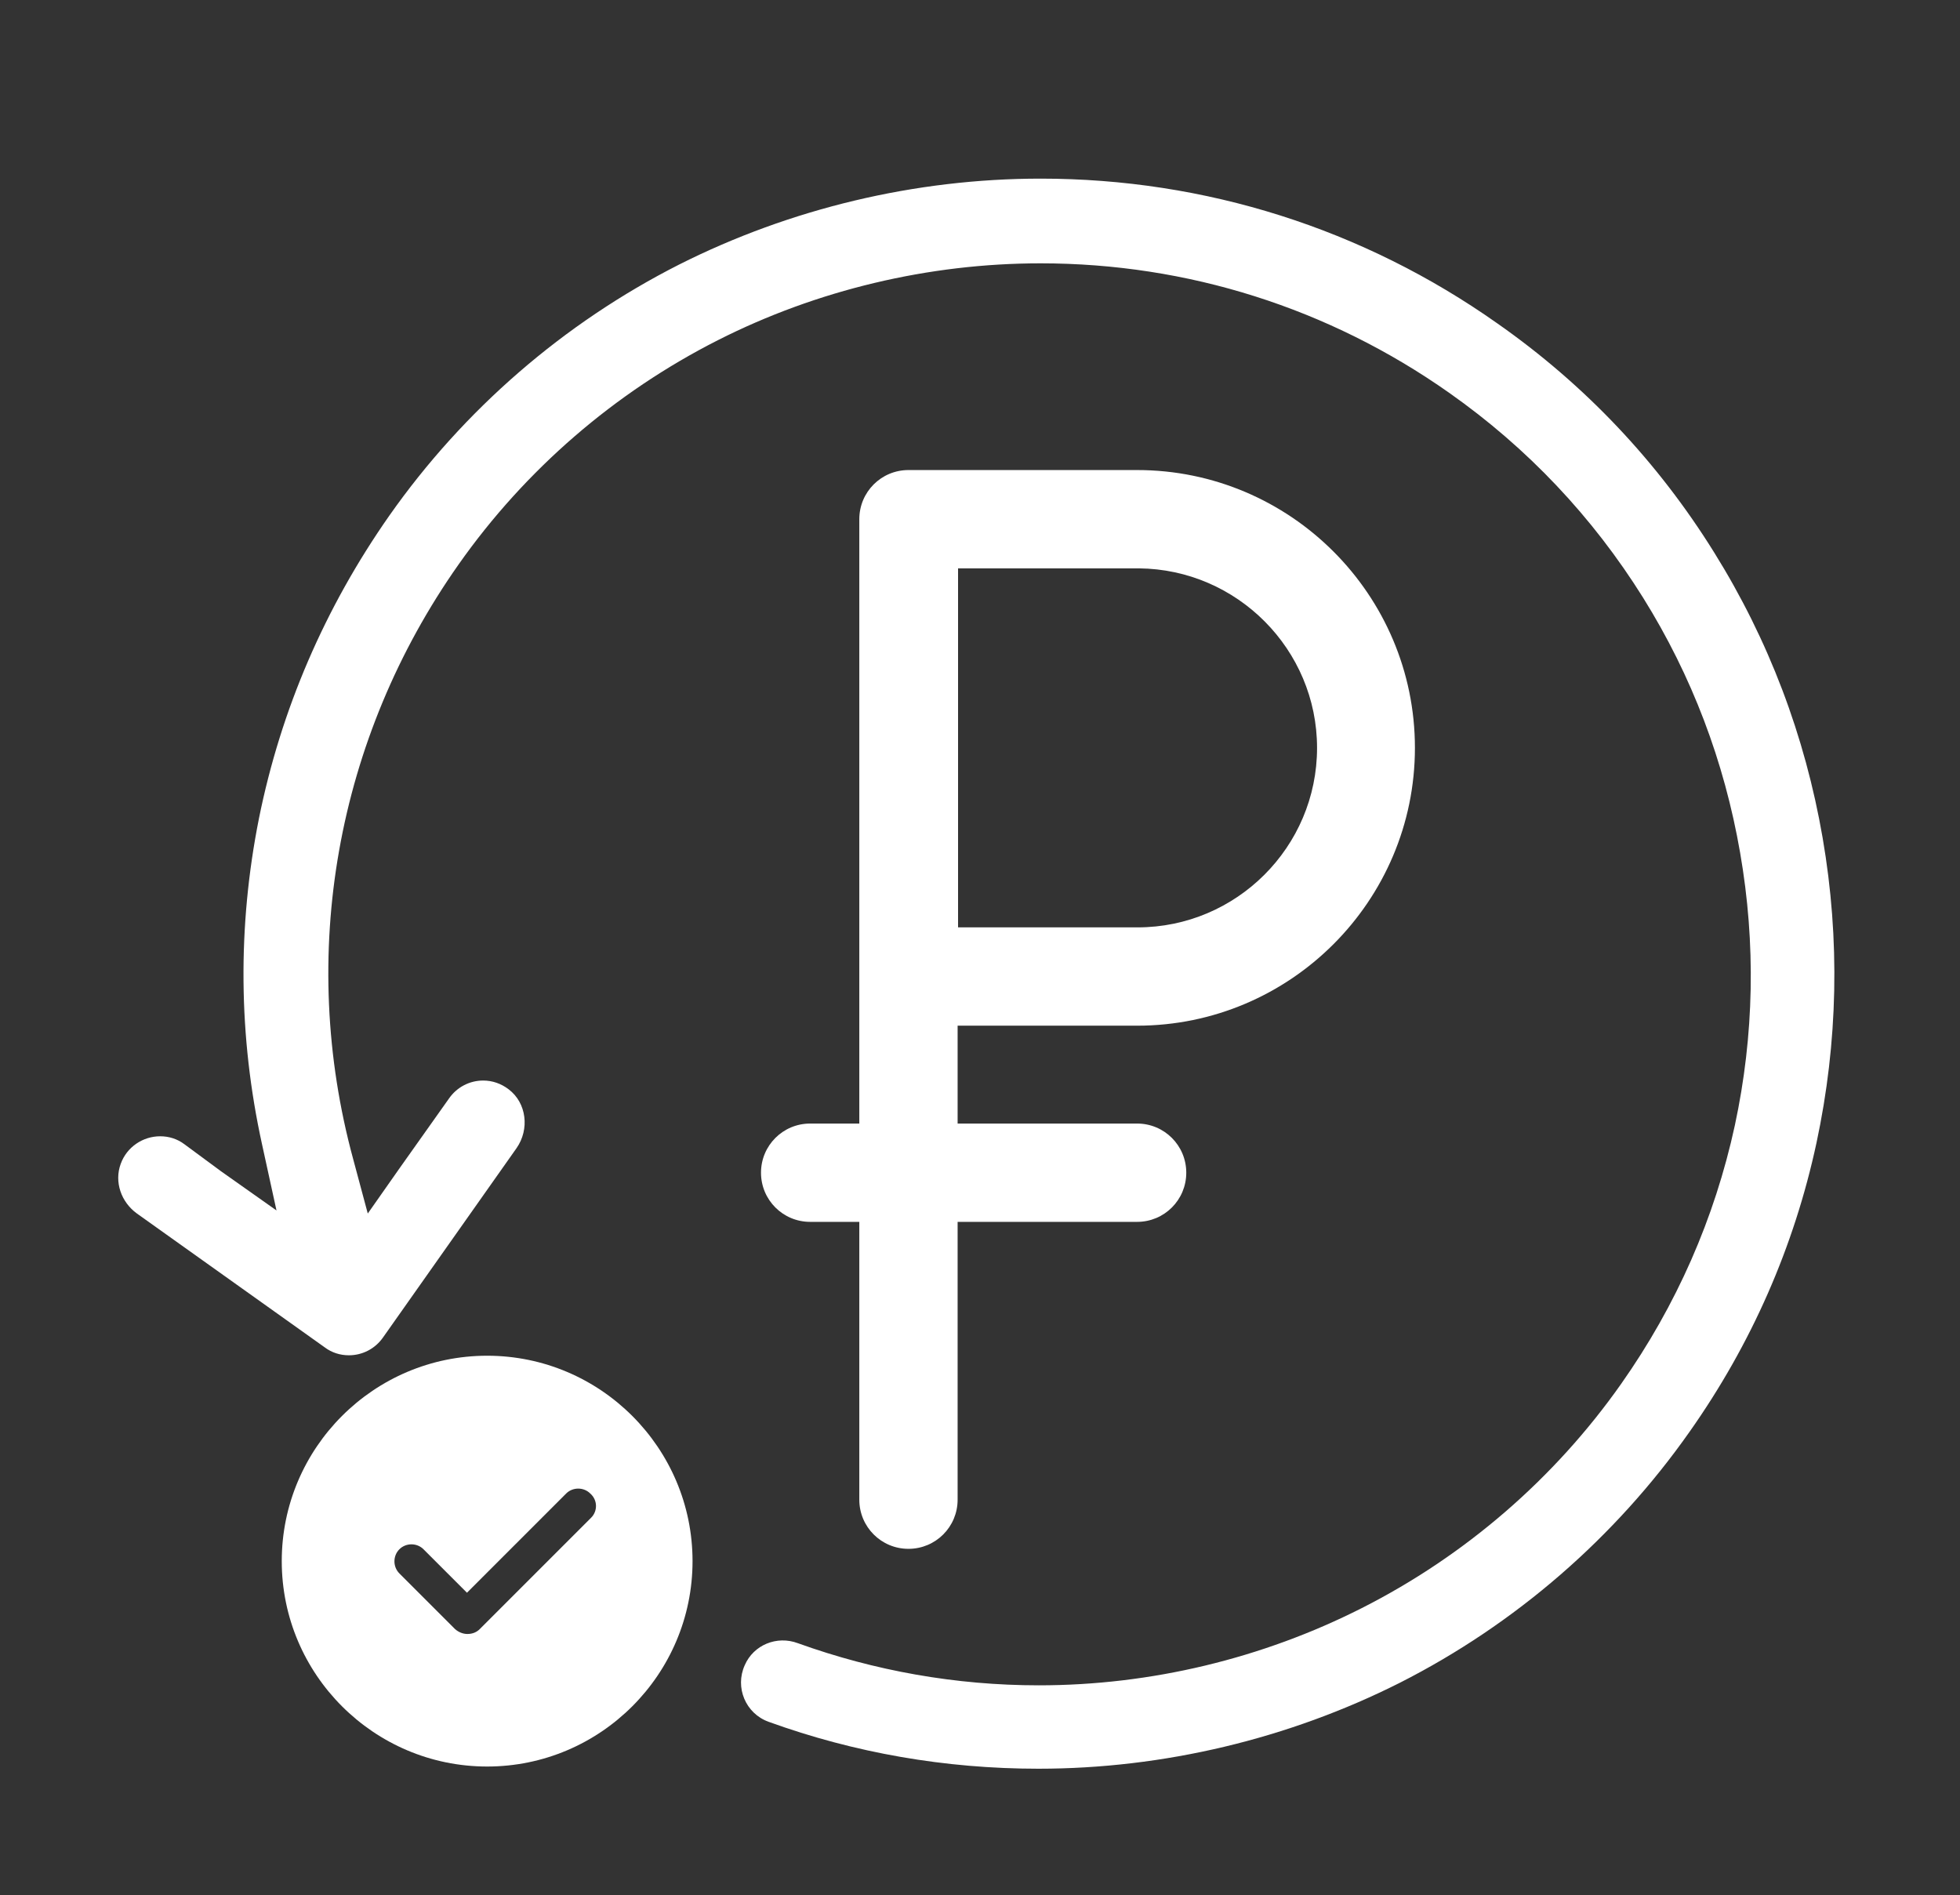
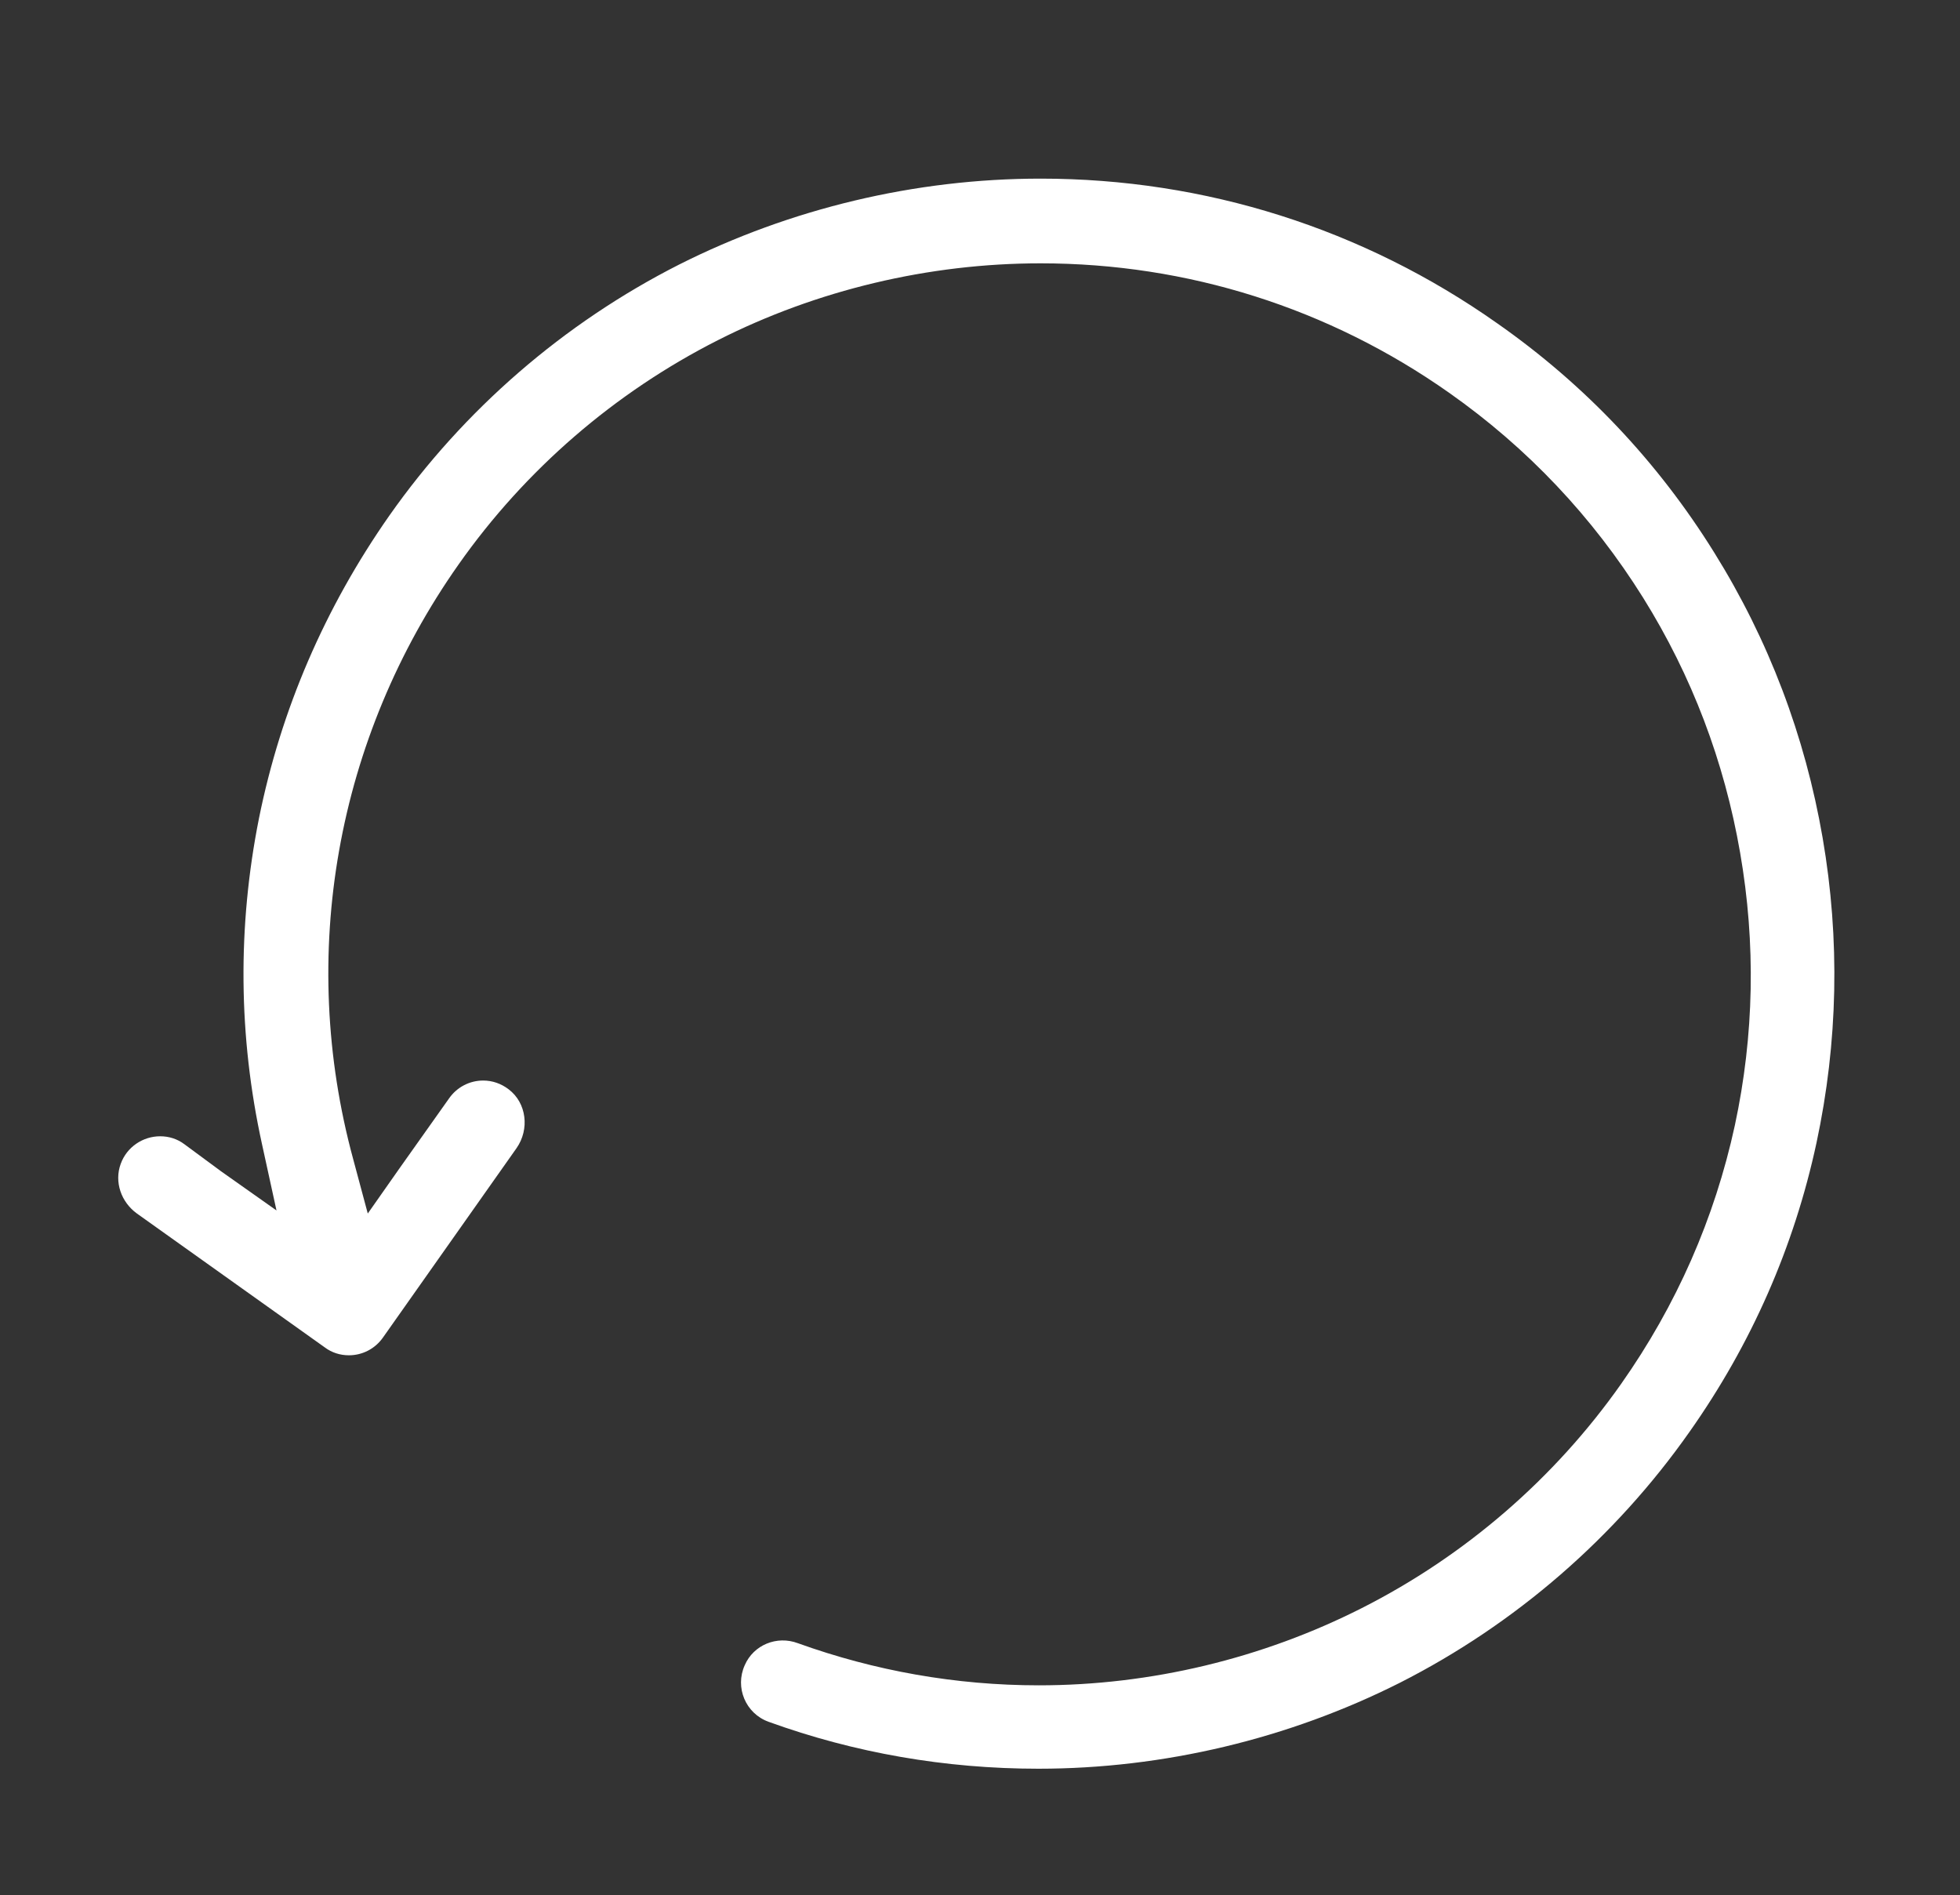
<svg xmlns="http://www.w3.org/2000/svg" id="Capa_1" x="0px" y="0px" viewBox="0 0 446.6 431.8" style="enable-background:new 0 0 446.6 431.8;" xml:space="preserve">
  <rect x="0" y="0" width="446.6" height="431.8" fill="#333333" stroke="none" />
  <style type="text/css"> .st0{fill:#FFFFFF;} </style>
  <g id="_x38_cha2P_1_"> </g>
-   <path id="XMLID_449_" class="st0" d="M259.1,233.7c34.9,0,63.3-28.4,63.3-63.3s-28.4-63.3-63.3-63.3c-0.1,0-0.3,0-0.4,0H207l0,0 c-6.2,0-11.2,5-11.2,11.2l0,0v104.2V256h-11.2c-6.2,0-11.2,5-11.2,11.2s5,11.2,11.2,11.2h11.2v63.3c0,6.2,5,11.2,11.2,11.2 s11.2-5,11.2-11.2v-63.3h40.9c6.2,0,11.2-5,11.2-11.2s-5-11.2-11.2-11.2h-40.9v-22.3H259.1z M259.1,129.5c0.1,0,0.2,0,0.4,0 c22.4,0.2,40.6,18.5,40.6,40.9c0,22.6-18.4,40.9-40.9,40.9h-40.9v-81.8L259.1,129.5L259.1,129.5z" />
  <path class="st0" d="M169.7,379.4c-2.3,5.1,0.2,11,5.4,12.9c19.6,7.1,40.3,10.7,61.5,10.7c28.5,0,57-6.8,82.4-19.6 c26.2-13.3,49-33,66-57.2c14.1-20,23.8-42.1,28.9-65.8c4.9-22.9,5.4-46.3,1.4-69.5s-12.3-45.1-24.7-65 c-12.8-20.6-29.4-38.2-49.4-52.2c-30.6-21.6-66.6-33-104.1-33c-28.5,0-57,6.8-82.4,19.6c-26.2,13.3-49,33-66,57.2 c-14.7,21-24.7,44.2-29.7,69c-4.9,24.6-4.7,49.6,0.7,74.2l3.3,15.1l-12.6-8.9l-8.4-6.2c-1.6-1.2-3.5-1.8-5.5-1.8 c-3.9,0-7.6,2.4-9,6.3c-1.5,4.1,0.1,8.7,3.7,11.3L74,307c1.6,1.2,3.5,1.8,5.5,1.8c3.1,0,6-1.5,7.8-4.1l30.4-43.1 c3-4.3,2.3-10.3-1.8-13.4c-1.7-1.3-3.7-2-5.8-2c-3.1,0-6,1.5-7.8,4.1l-11.2,15.8l-7.3,10.4l-3.3-12.3c-12.7-46.6-3.9-96,24-135.6 c15.2-21.6,35.6-39.2,59.1-51.1c22.5-11.4,48-17.5,73.5-17.5c33.5,0,65.7,10.2,93.1,29.5c17.9,12.6,32.7,28.3,44.2,46.7 c11.1,17.8,18.5,37.3,22.1,58.1c3.6,20.7,3.2,41.6-1.2,62.1c-4.6,21.2-13.3,41-25.9,58.9c-15.2,21.6-35.6,39.2-59.1,51.1 c-22.7,11.5-48.1,17.6-73.6,17.6c-18.9,0-37.4-3.3-54.9-9.6C177,372.6,171.7,374.8,169.7,379.4L169.7,379.4z" />
-   <path class="st0" d="M111,308.9c-25.8,0-46.8,21-46.8,46.8s21,46.8,46.8,46.8s46.8-21,46.8-46.8S136.8,308.9,111,308.9z M134.7,345.8l-25.4,25.4c-0.8,0.8-1.8,1.1-2.8,1.1s-2-0.4-2.8-1.1L91,358.5c-1.5-1.5-1.5-4,0-5.5s4-1.5,5.5,0l9.9,9.9l22.6-22.6 c1.5-1.5,4-1.5,5.5,0C136.2,341.8,136.2,344.3,134.7,345.8z" />
</svg>